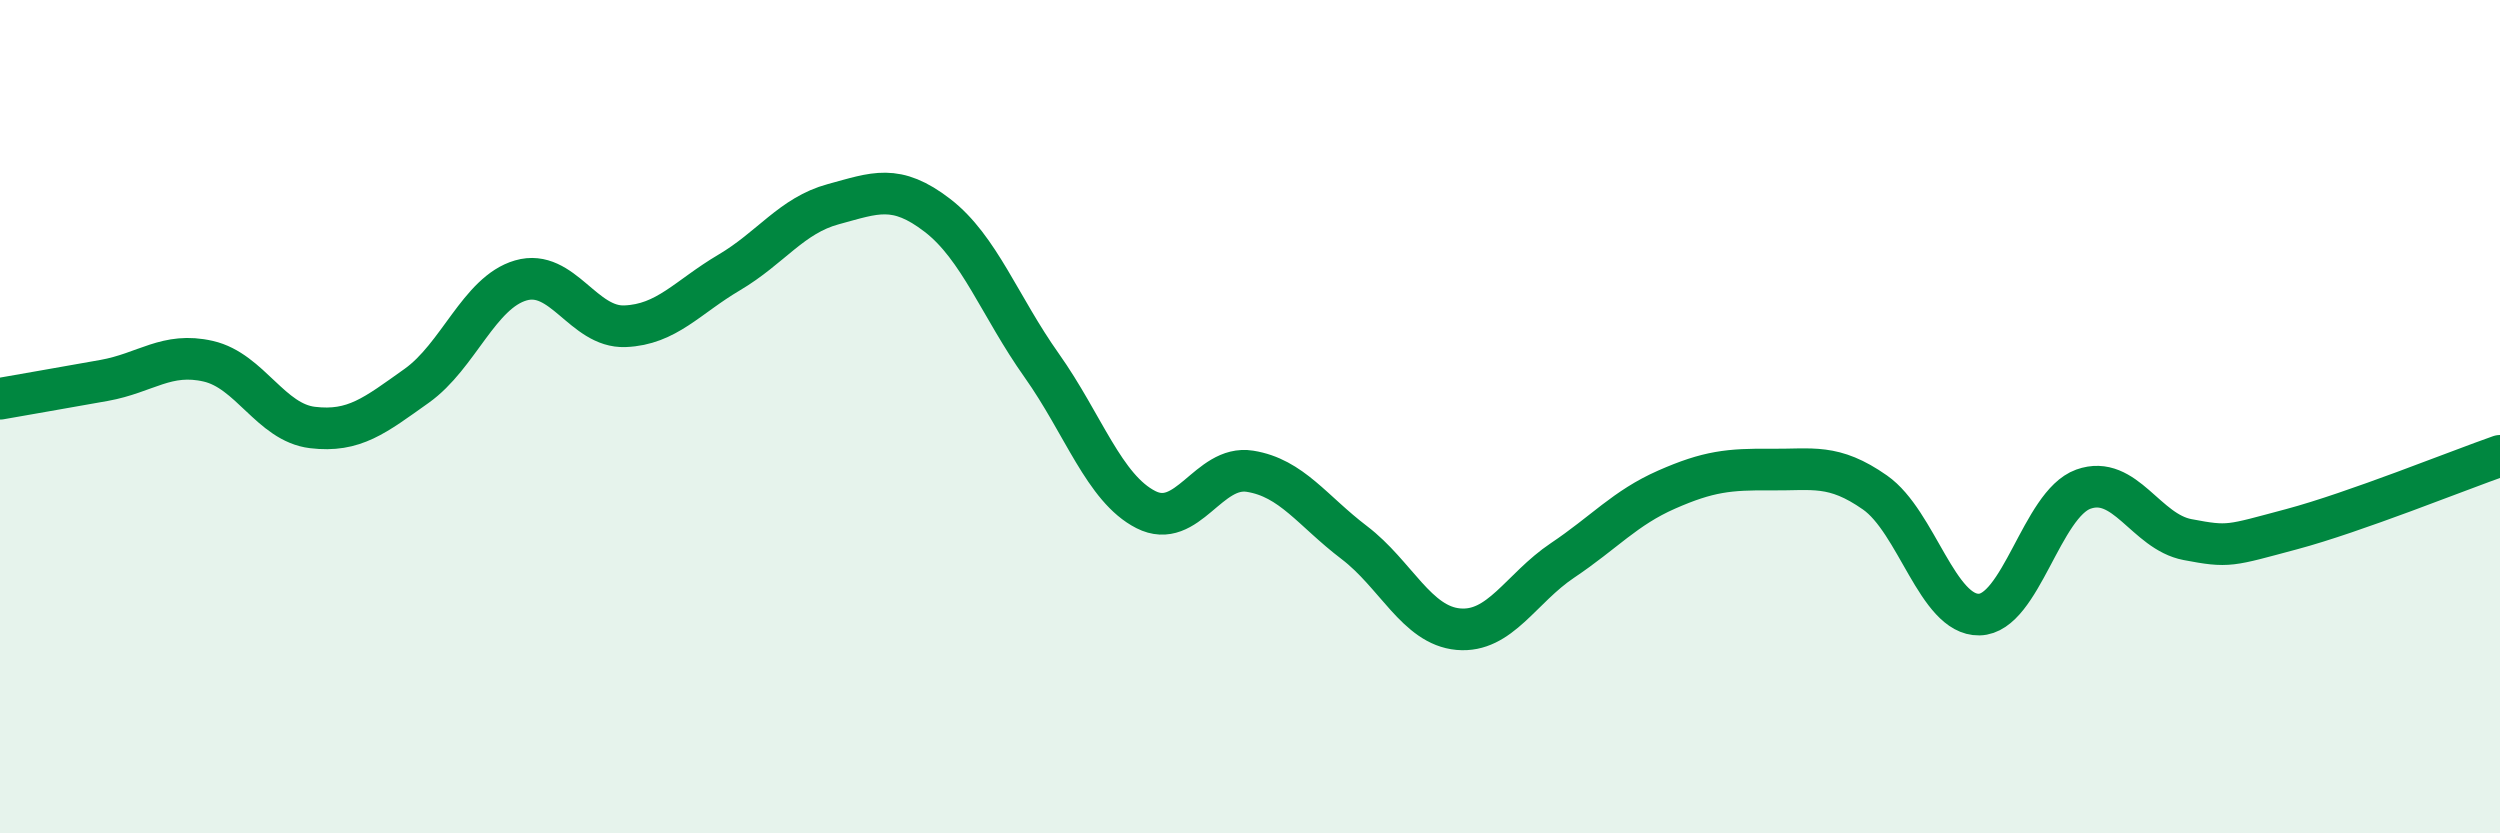
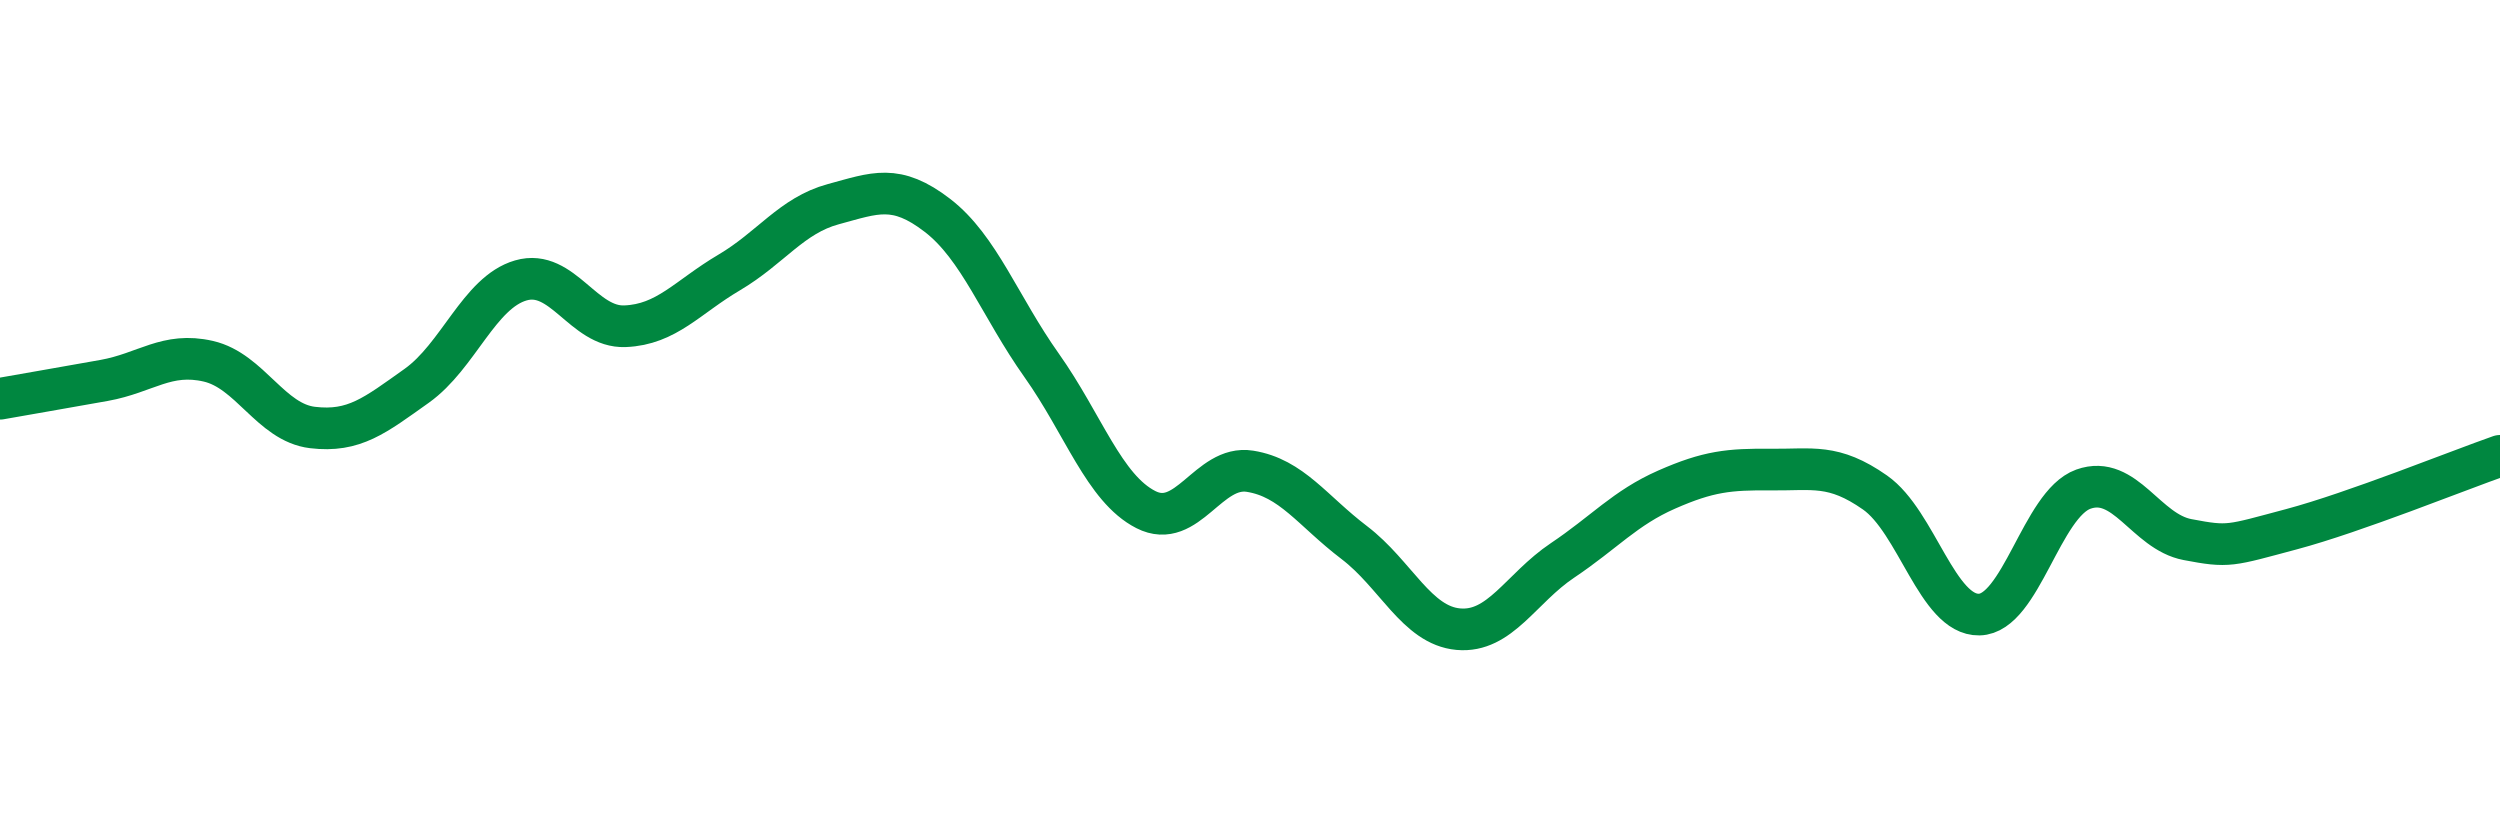
<svg xmlns="http://www.w3.org/2000/svg" width="60" height="20" viewBox="0 0 60 20">
-   <path d="M 0,9.57 C 0.5,9.48 1.5,9.31 2.5,9.13 C 3.5,8.95 4,8.44 5,8.67 C 6,8.9 6.5,10.14 7.5,10.26 C 8.5,10.38 9,9.97 10,9.26 C 11,8.55 11.5,7.02 12.5,6.73 C 13.5,6.44 14,7.87 15,7.83 C 16,7.79 16.5,7.13 17.5,6.54 C 18.5,5.95 19,5.17 20,4.9 C 21,4.63 21.5,4.4 22.5,5.17 C 23.5,5.94 24,7.36 25,8.77 C 26,10.18 26.5,11.72 27.5,12.23 C 28.5,12.74 29,11.15 30,11.31 C 31,11.47 31.5,12.26 32.5,13.02 C 33.5,13.78 34,15.01 35,15.1 C 36,15.19 36.5,14.12 37.5,13.45 C 38.5,12.78 39,12.19 40,11.75 C 41,11.31 41.5,11.26 42.5,11.27 C 43.5,11.28 44,11.12 45,11.82 C 46,12.52 46.5,14.77 47.5,14.75 C 48.5,14.73 49,12.1 50,11.74 C 51,11.38 51.5,12.76 52.5,12.95 C 53.5,13.14 53.5,13.1 55,12.7 C 56.5,12.3 59,11.29 60,10.94L60 20L0 20Z" fill="#008740" opacity="0.1" stroke-linecap="round" stroke-linejoin="round" />
  <path d="M 0,9.57 C 0.5,9.48 1.5,9.31 2.5,9.13 C 3.5,8.95 4,8.44 5,8.67 C 6,8.9 6.5,10.14 7.5,10.26 C 8.5,10.38 9,9.97 10,9.26 C 11,8.55 11.5,7.02 12.5,6.73 C 13.5,6.44 14,7.87 15,7.83 C 16,7.79 16.5,7.13 17.5,6.54 C 18.5,5.95 19,5.17 20,4.9 C 21,4.63 21.5,4.4 22.5,5.17 C 23.5,5.94 24,7.36 25,8.77 C 26,10.18 26.5,11.72 27.5,12.23 C 28.5,12.74 29,11.15 30,11.31 C 31,11.47 31.5,12.26 32.5,13.02 C 33.5,13.78 34,15.01 35,15.1 C 36,15.19 36.5,14.12 37.5,13.45 C 38.5,12.78 39,12.19 40,11.75 C 41,11.31 41.5,11.26 42.5,11.27 C 43.5,11.28 44,11.12 45,11.82 C 46,12.52 46.5,14.77 47.5,14.75 C 48.5,14.73 49,12.1 50,11.74 C 51,11.38 51.5,12.76 52.5,12.95 C 53.5,13.14 53.5,13.1 55,12.7 C 56.5,12.3 59,11.29 60,10.94" stroke="#008740" stroke-width="1" fill="none" stroke-linecap="round" stroke-linejoin="round" />
</svg>